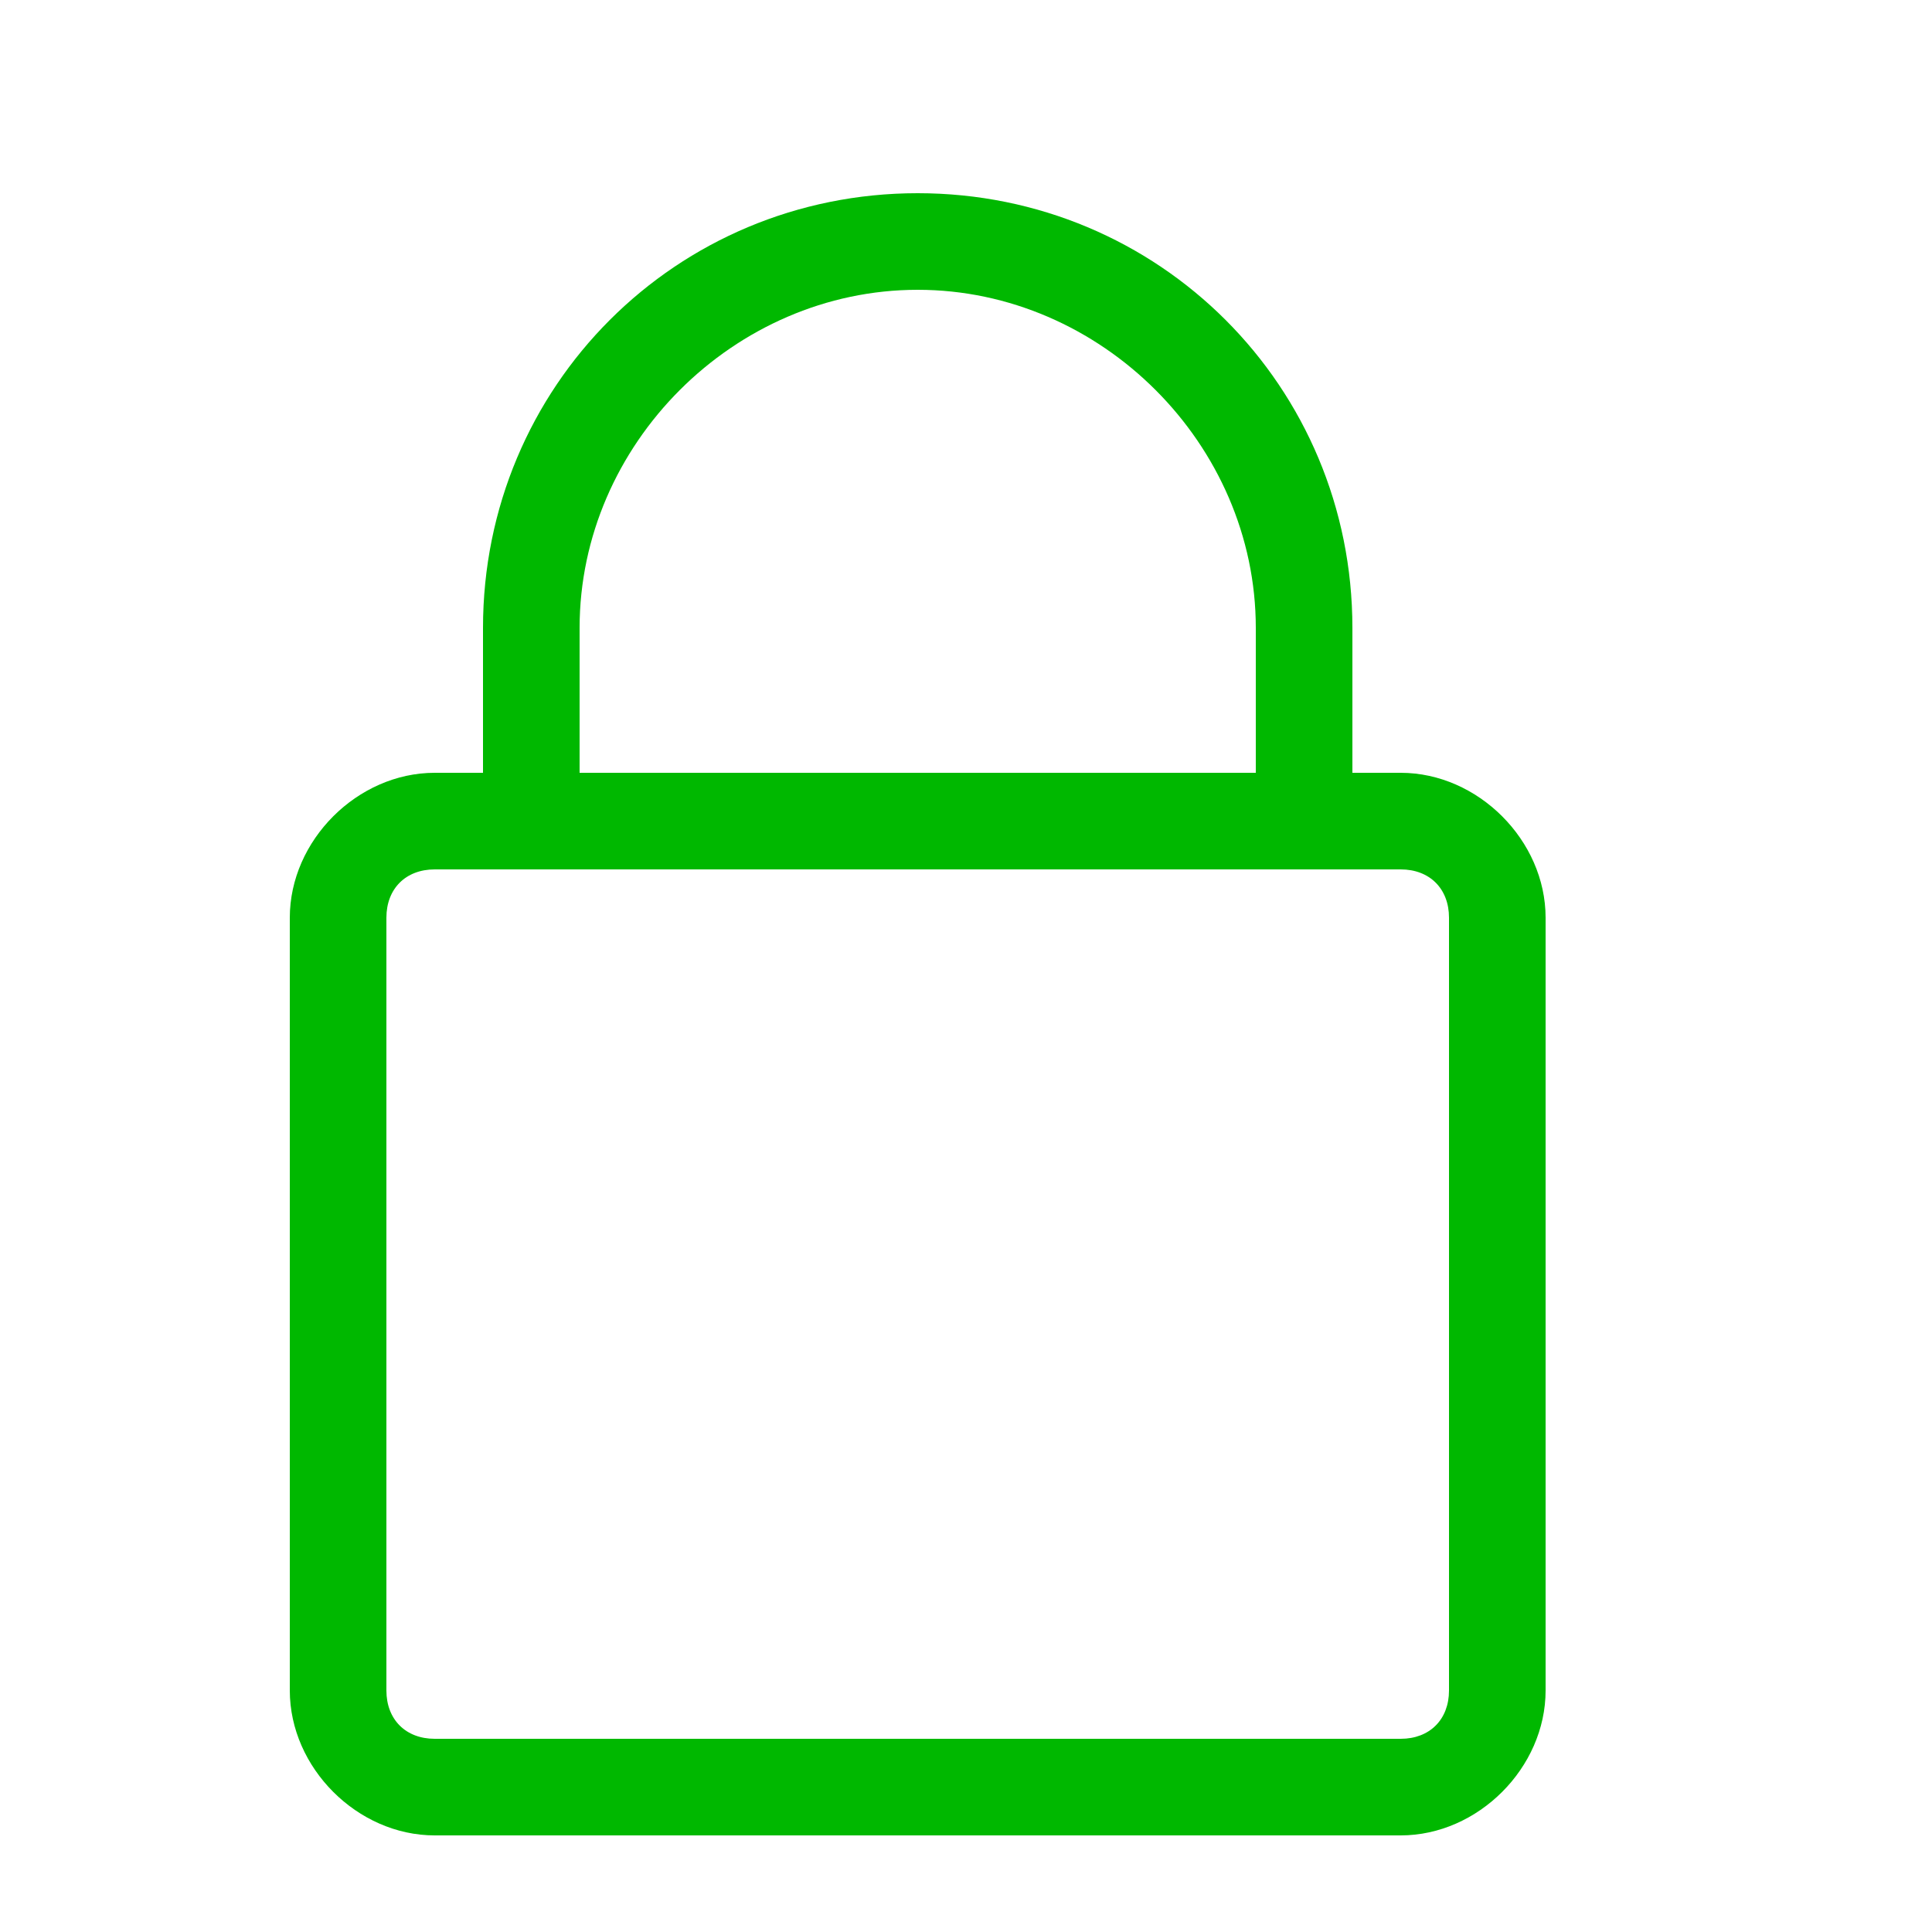
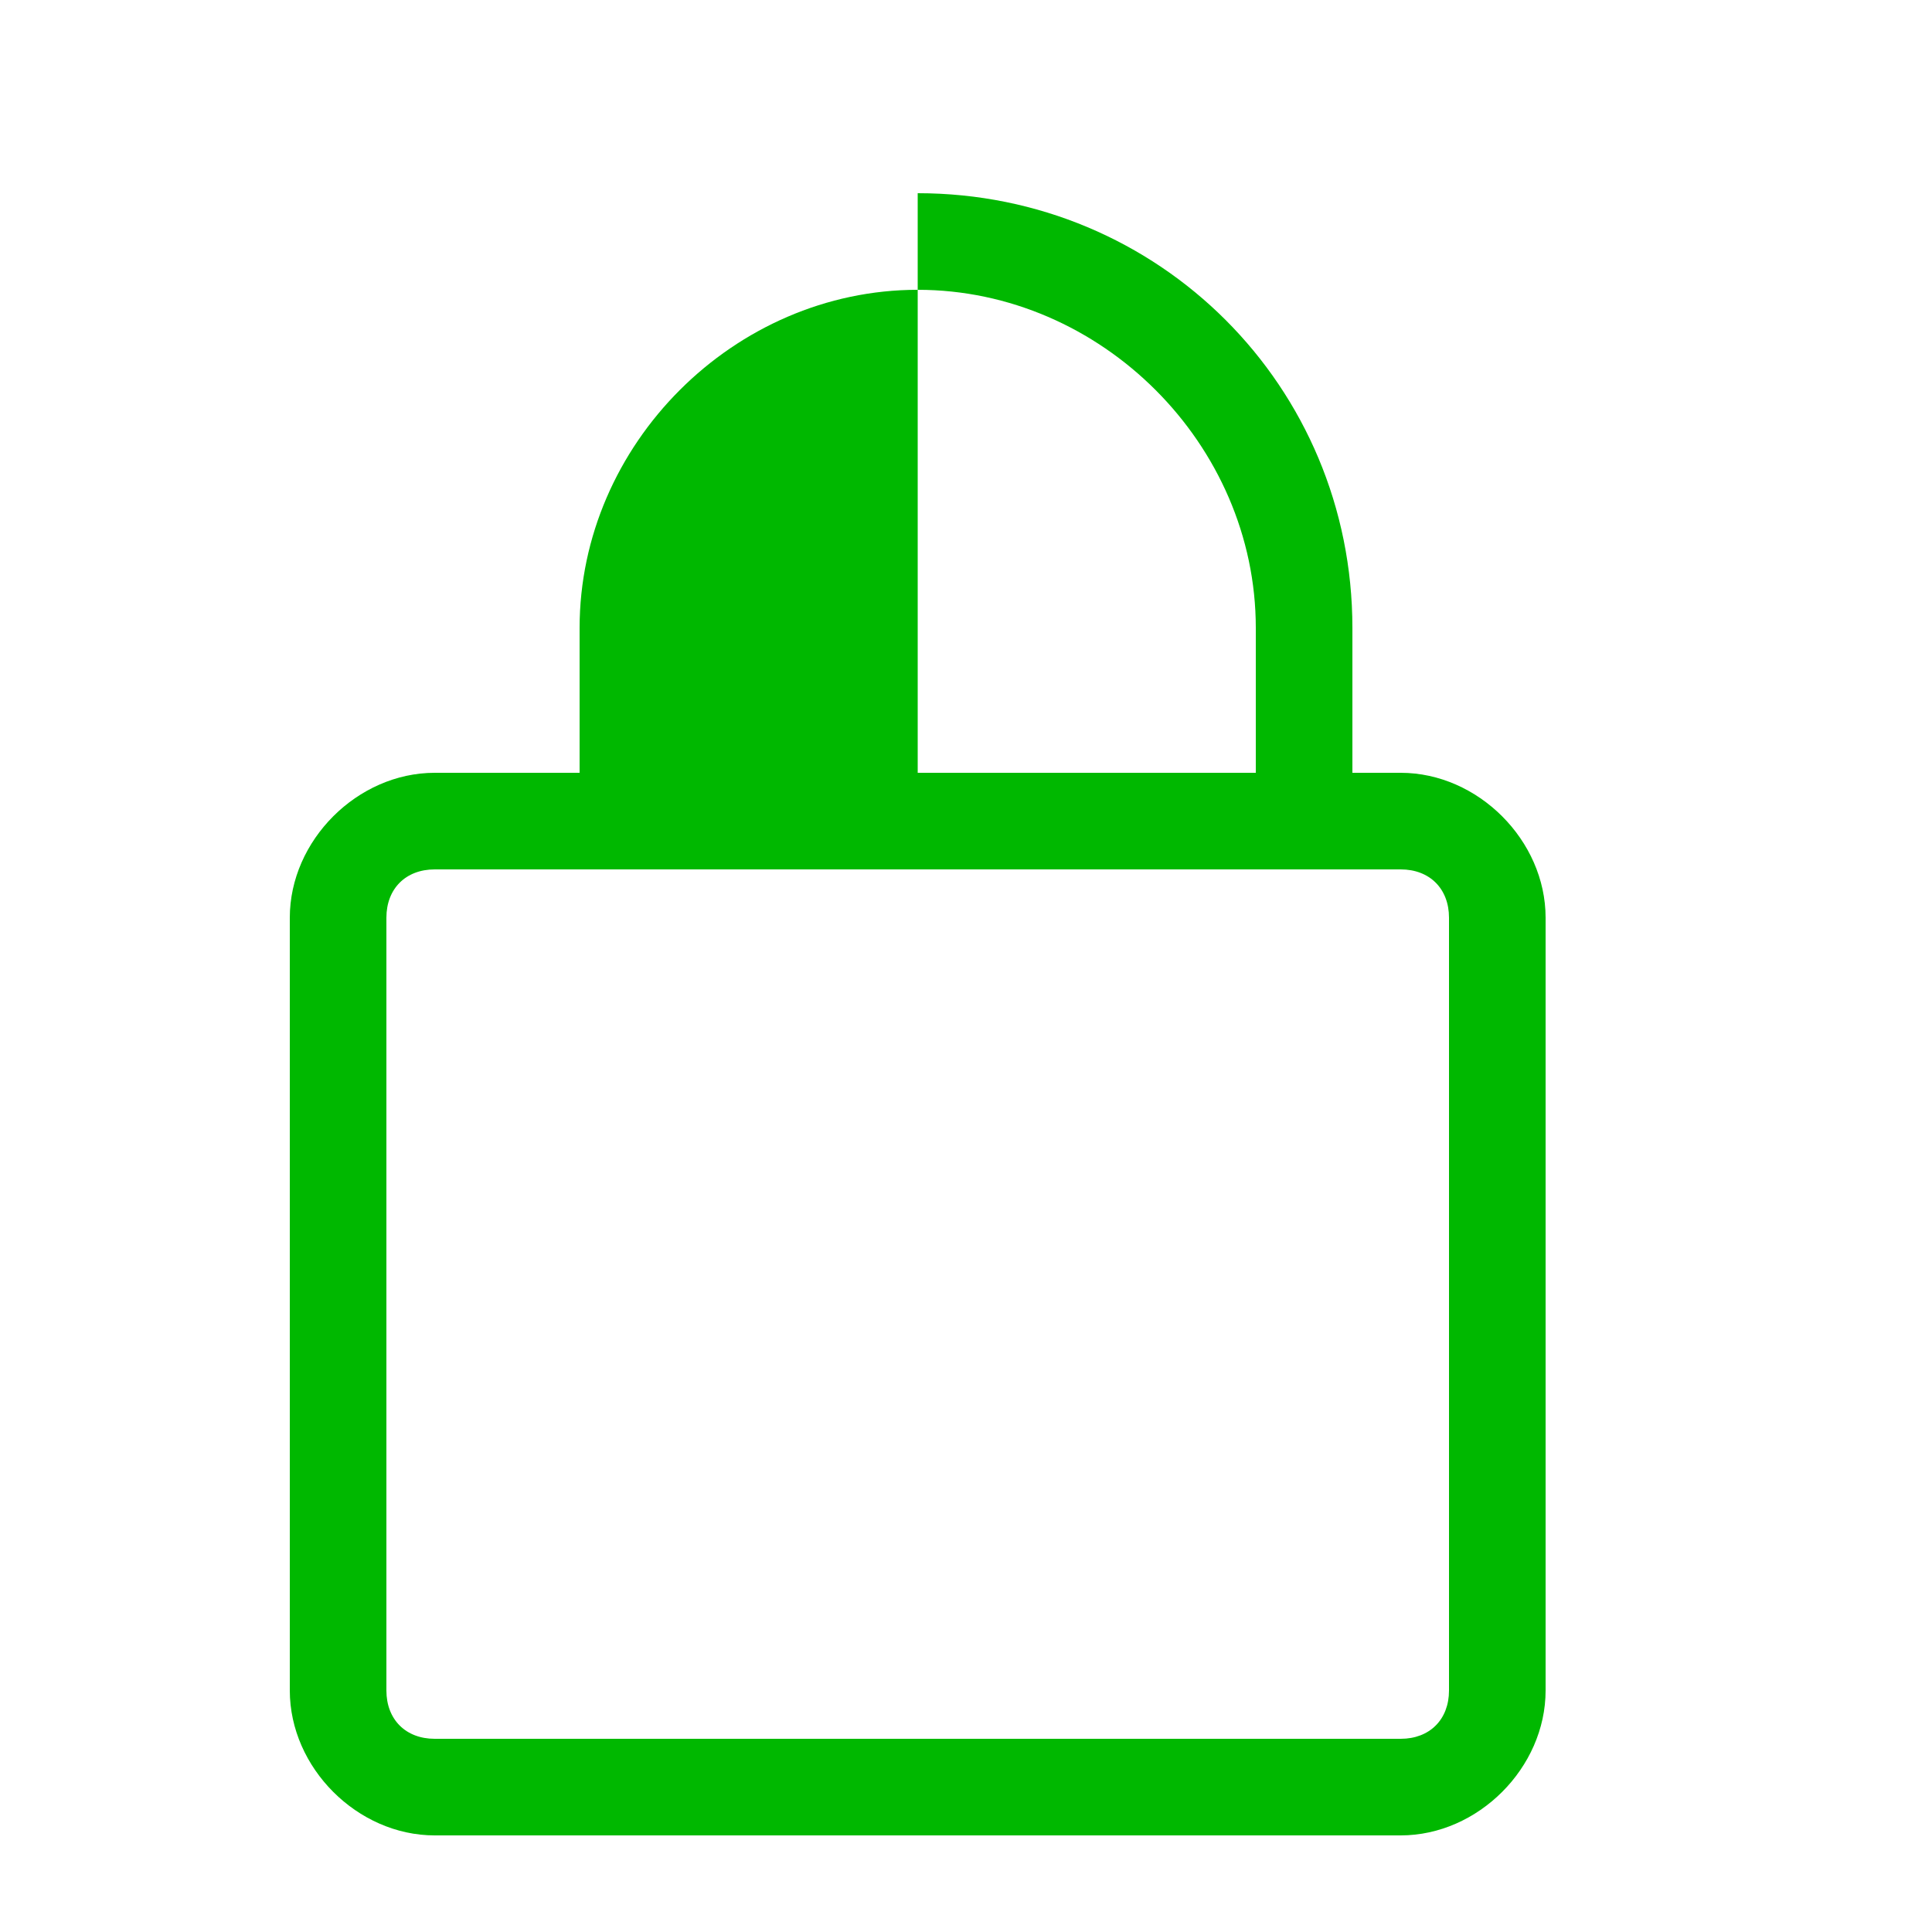
<svg xmlns="http://www.w3.org/2000/svg" version="1.1" id="Слой_1" x="0px" y="0px" viewBox="0 0 20 20" enable-background="new 0 0 20 20" xml:space="preserve">
-   <path fill="#00B800" d="M14.5,8H14V6.5C14,4,12,2,9.5,2S5,4,5,6.5V8H4.5C3.7,8,3,8.7,3,9.5v8C3,18.3,3.7,19,4.5,19h10  c0.8,0,1.5-0.7,1.5-1.5v-8C16,8.7,15.3,8,14.5,8z M6,6.5C6,4.6,7.6,3,9.5,3S13,4.6,13,6.5V8H6V6.5z M15,17.5c0,0.3-0.2,0.5-0.5,0.5  h-10C4.2,18,4,17.8,4,17.5v-8C4,9.2,4.2,9,4.5,9h10C14.8,9,15,9.2,15,9.5V17.5z" />
+   <path fill="#00B800" d="M14.5,8H14V6.5C14,4,12,2,9.5,2V8H4.5C3.7,8,3,8.7,3,9.5v8C3,18.3,3.7,19,4.5,19h10  c0.8,0,1.5-0.7,1.5-1.5v-8C16,8.7,15.3,8,14.5,8z M6,6.5C6,4.6,7.6,3,9.5,3S13,4.6,13,6.5V8H6V6.5z M15,17.5c0,0.3-0.2,0.5-0.5,0.5  h-10C4.2,18,4,17.8,4,17.5v-8C4,9.2,4.2,9,4.5,9h10C14.8,9,15,9.2,15,9.5V17.5z" />
</svg>